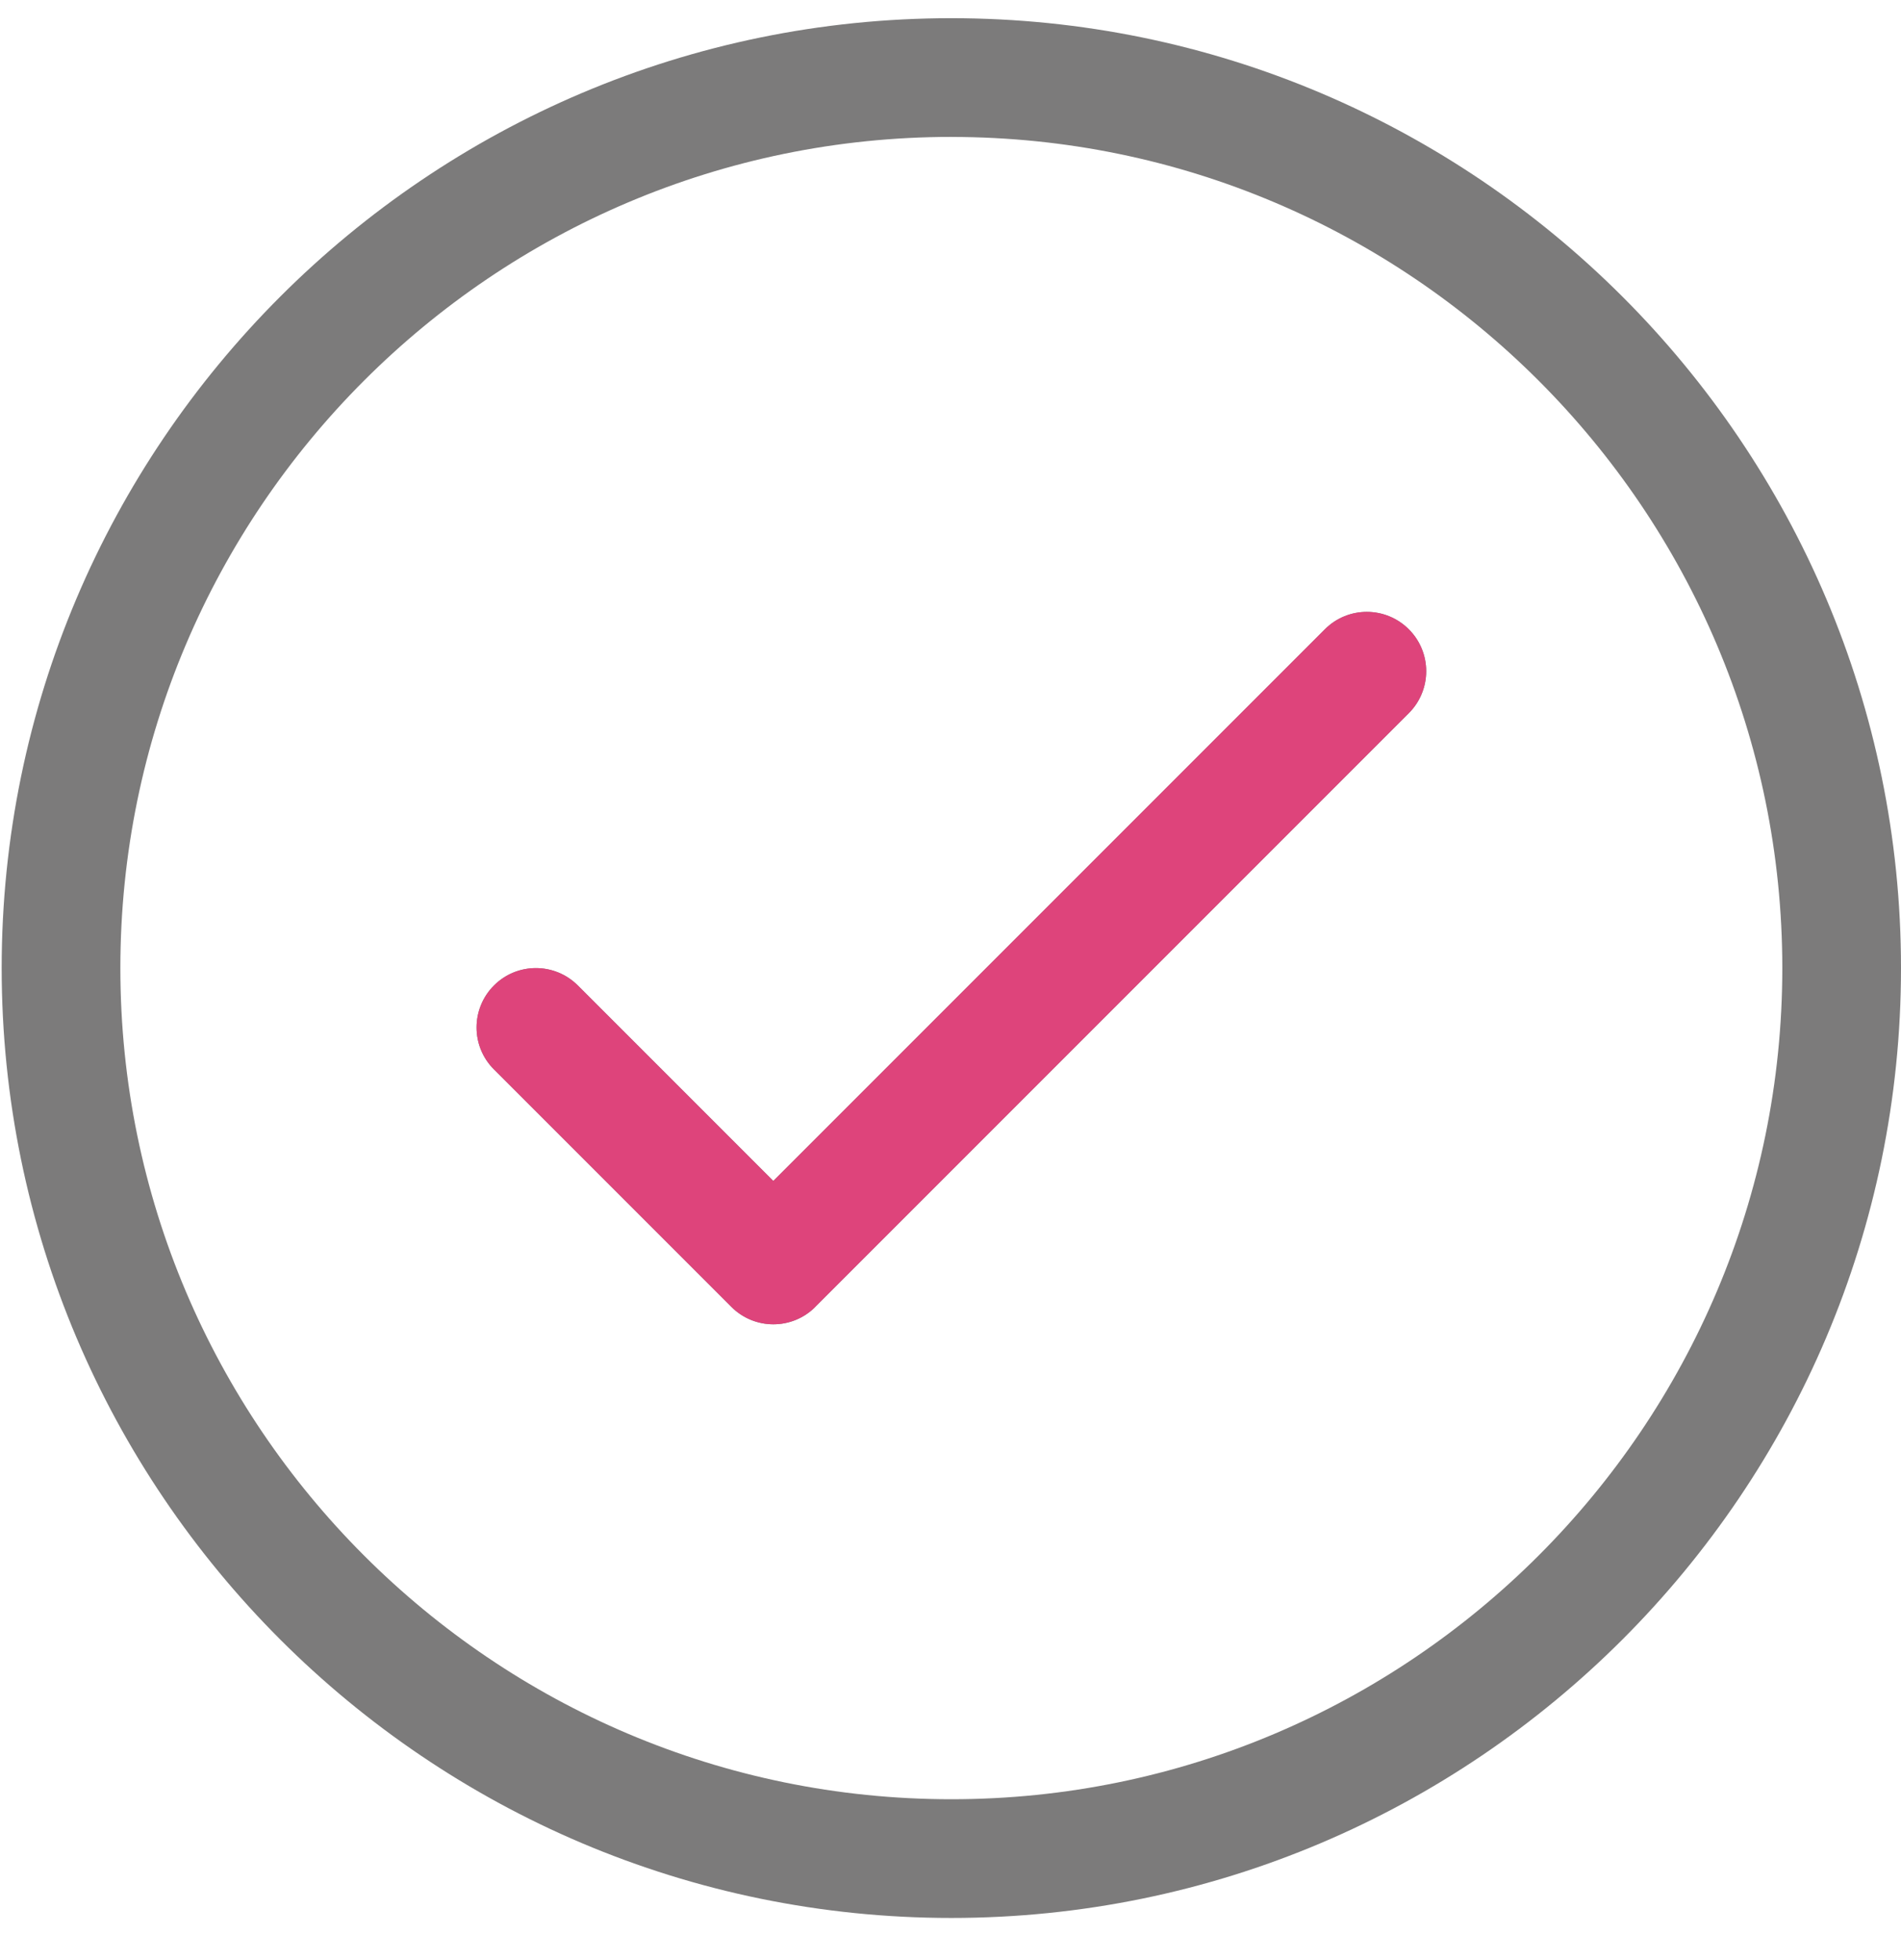
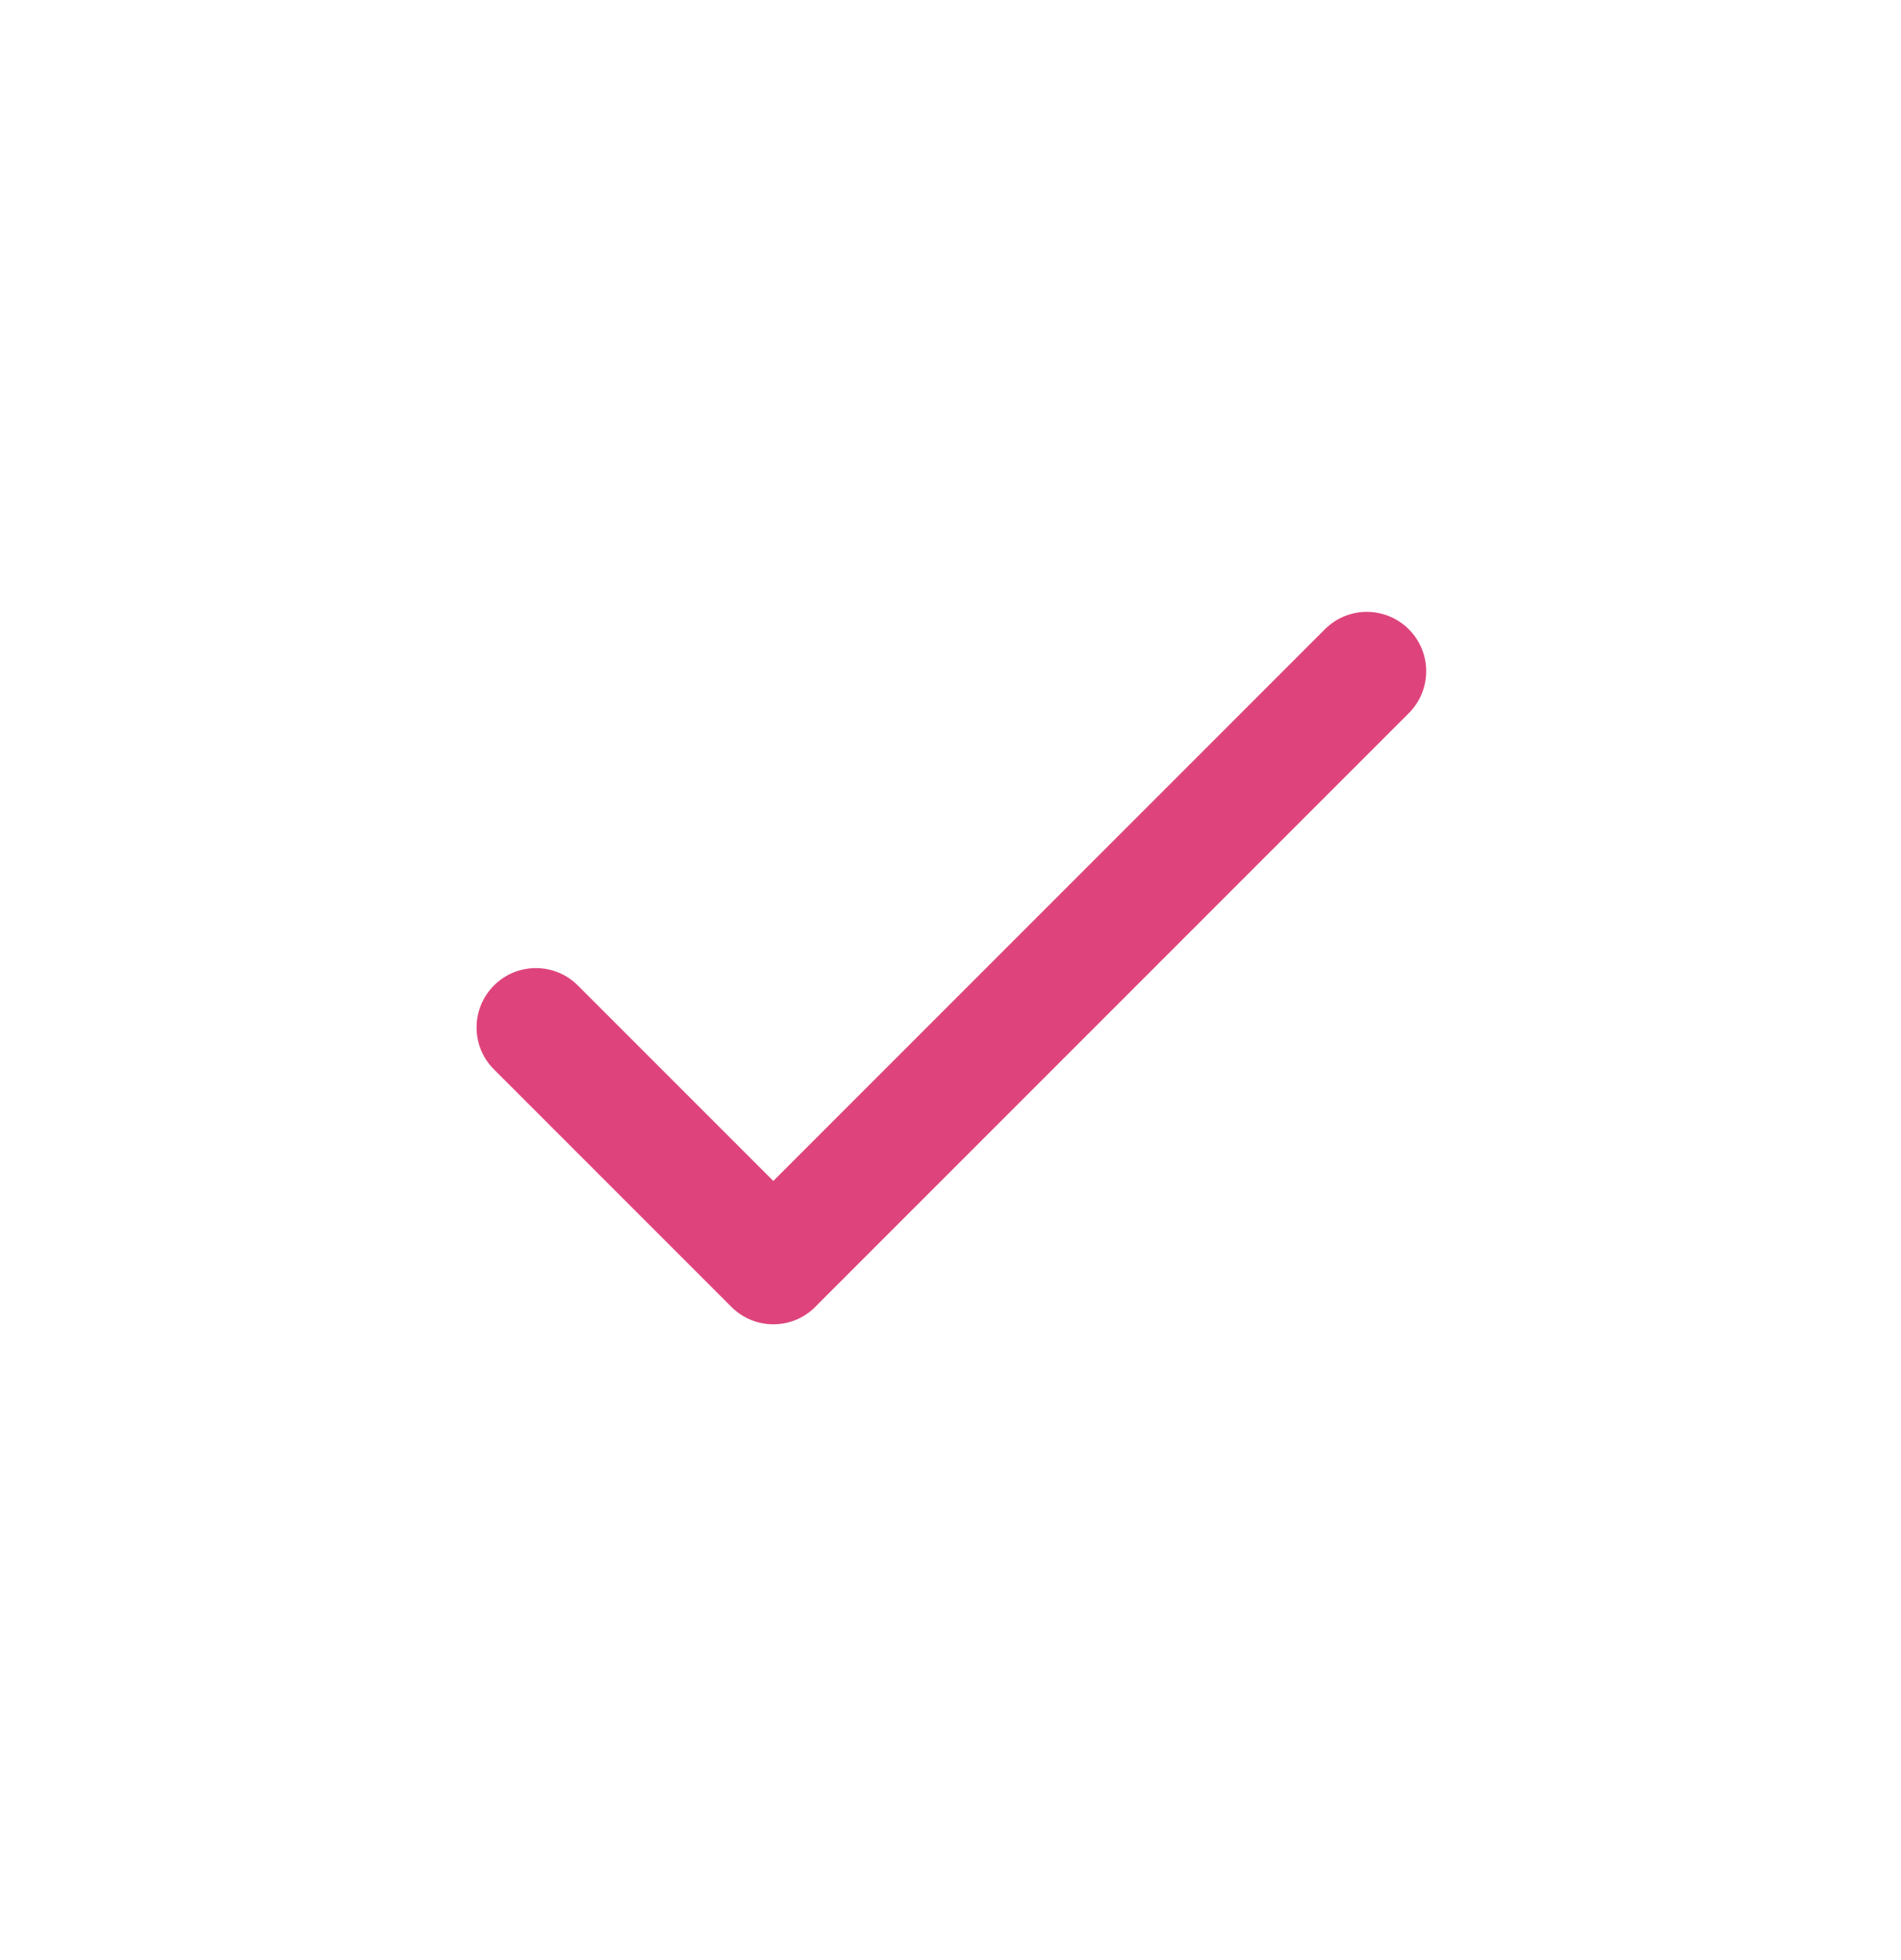
<svg xmlns="http://www.w3.org/2000/svg" id="Layer_13" viewBox="0 0 48.915 50.425">
  <defs>
    <style>.cls-1{fill:#7c7b7b;}.cls-2{fill:#de447b;}</style>
  </defs>
-   <path id="Check_Mark" class="cls-1" d="M24.479,49.34C11.005,49.34,.043,38.378,.043,24.904S11.005,.468,24.479,.468s24.436,10.962,24.436,24.436-10.962,24.436-24.436,24.436Zm0-45.818C12.689,3.523,3.097,13.114,3.097,24.904s9.592,21.382,21.382,21.382,21.382-9.592,21.382-21.382S36.269,3.523,24.479,3.523Zm-3.502,30.098l15.273-15.273c.597-.597,.597-1.563,0-2.159s-1.563-.597-2.159,0l-14.193,14.193-5.029-5.029c-.597-.597-1.563-.597-2.159,0-.596,.597-.597,1.563,0,2.159l6.109,6.109c.298,.298,.689,.448,1.08,.448s.782-.149,1.08-.448h0Z" />
-   <path id="Check_Mark-2" class="cls-2" d="M20.977,33.62l15.273-15.273c.597-.597,.597-1.563,0-2.159s-1.563-.597-2.159,0l-14.193,14.193-5.029-5.029c-.597-.597-1.563-.597-2.159,0-.596,.597-.597,1.563,0,2.159l6.109,6.109c.298,.298,.689,.448,1.08,.448s.782-.149,1.08-.448h0Z" />
+   <path id="Check_Mark-2" class="cls-2" d="M20.977,33.62l15.273-15.273c.597-.597,.597-1.563,0-2.159s-1.563-.597-2.159,0l-14.193,14.193-5.029-5.029c-.597-.597-1.563-.597-2.159,0-.596,.597-.597,1.563,0,2.159l6.109,6.109c.298,.298,.689,.448,1.08,.448s.782-.149,1.08-.448Z" />
</svg>